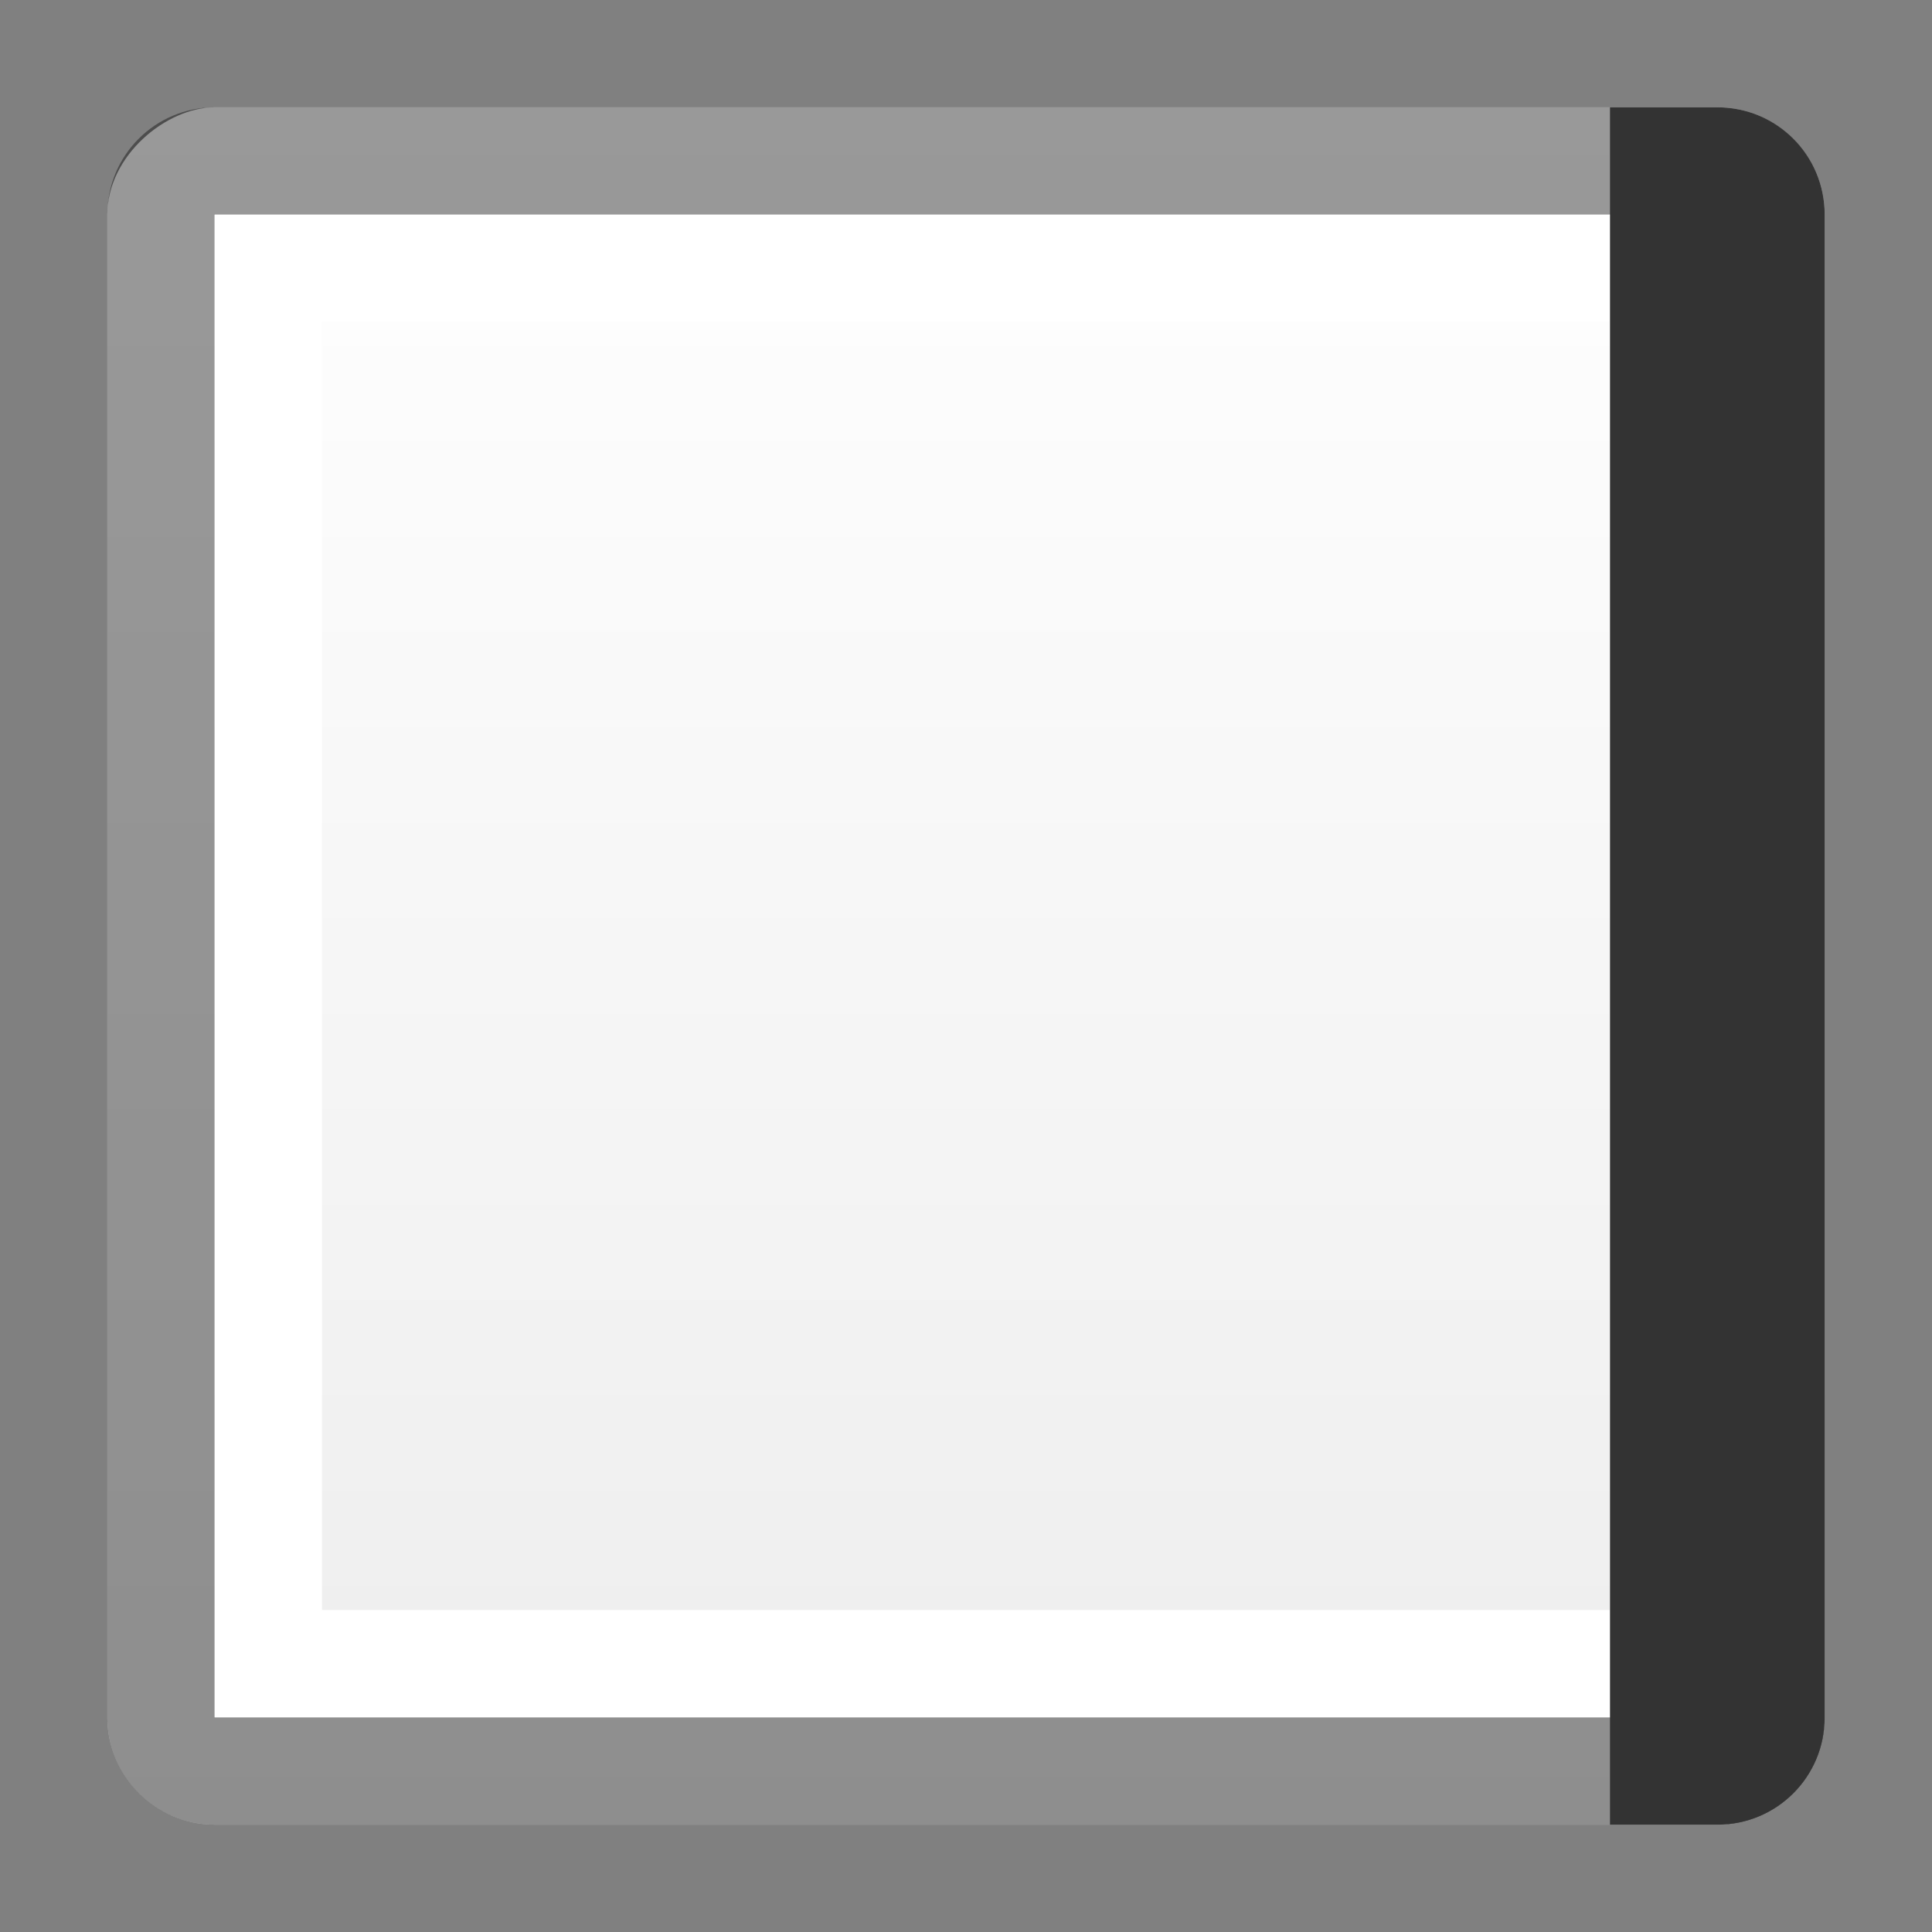
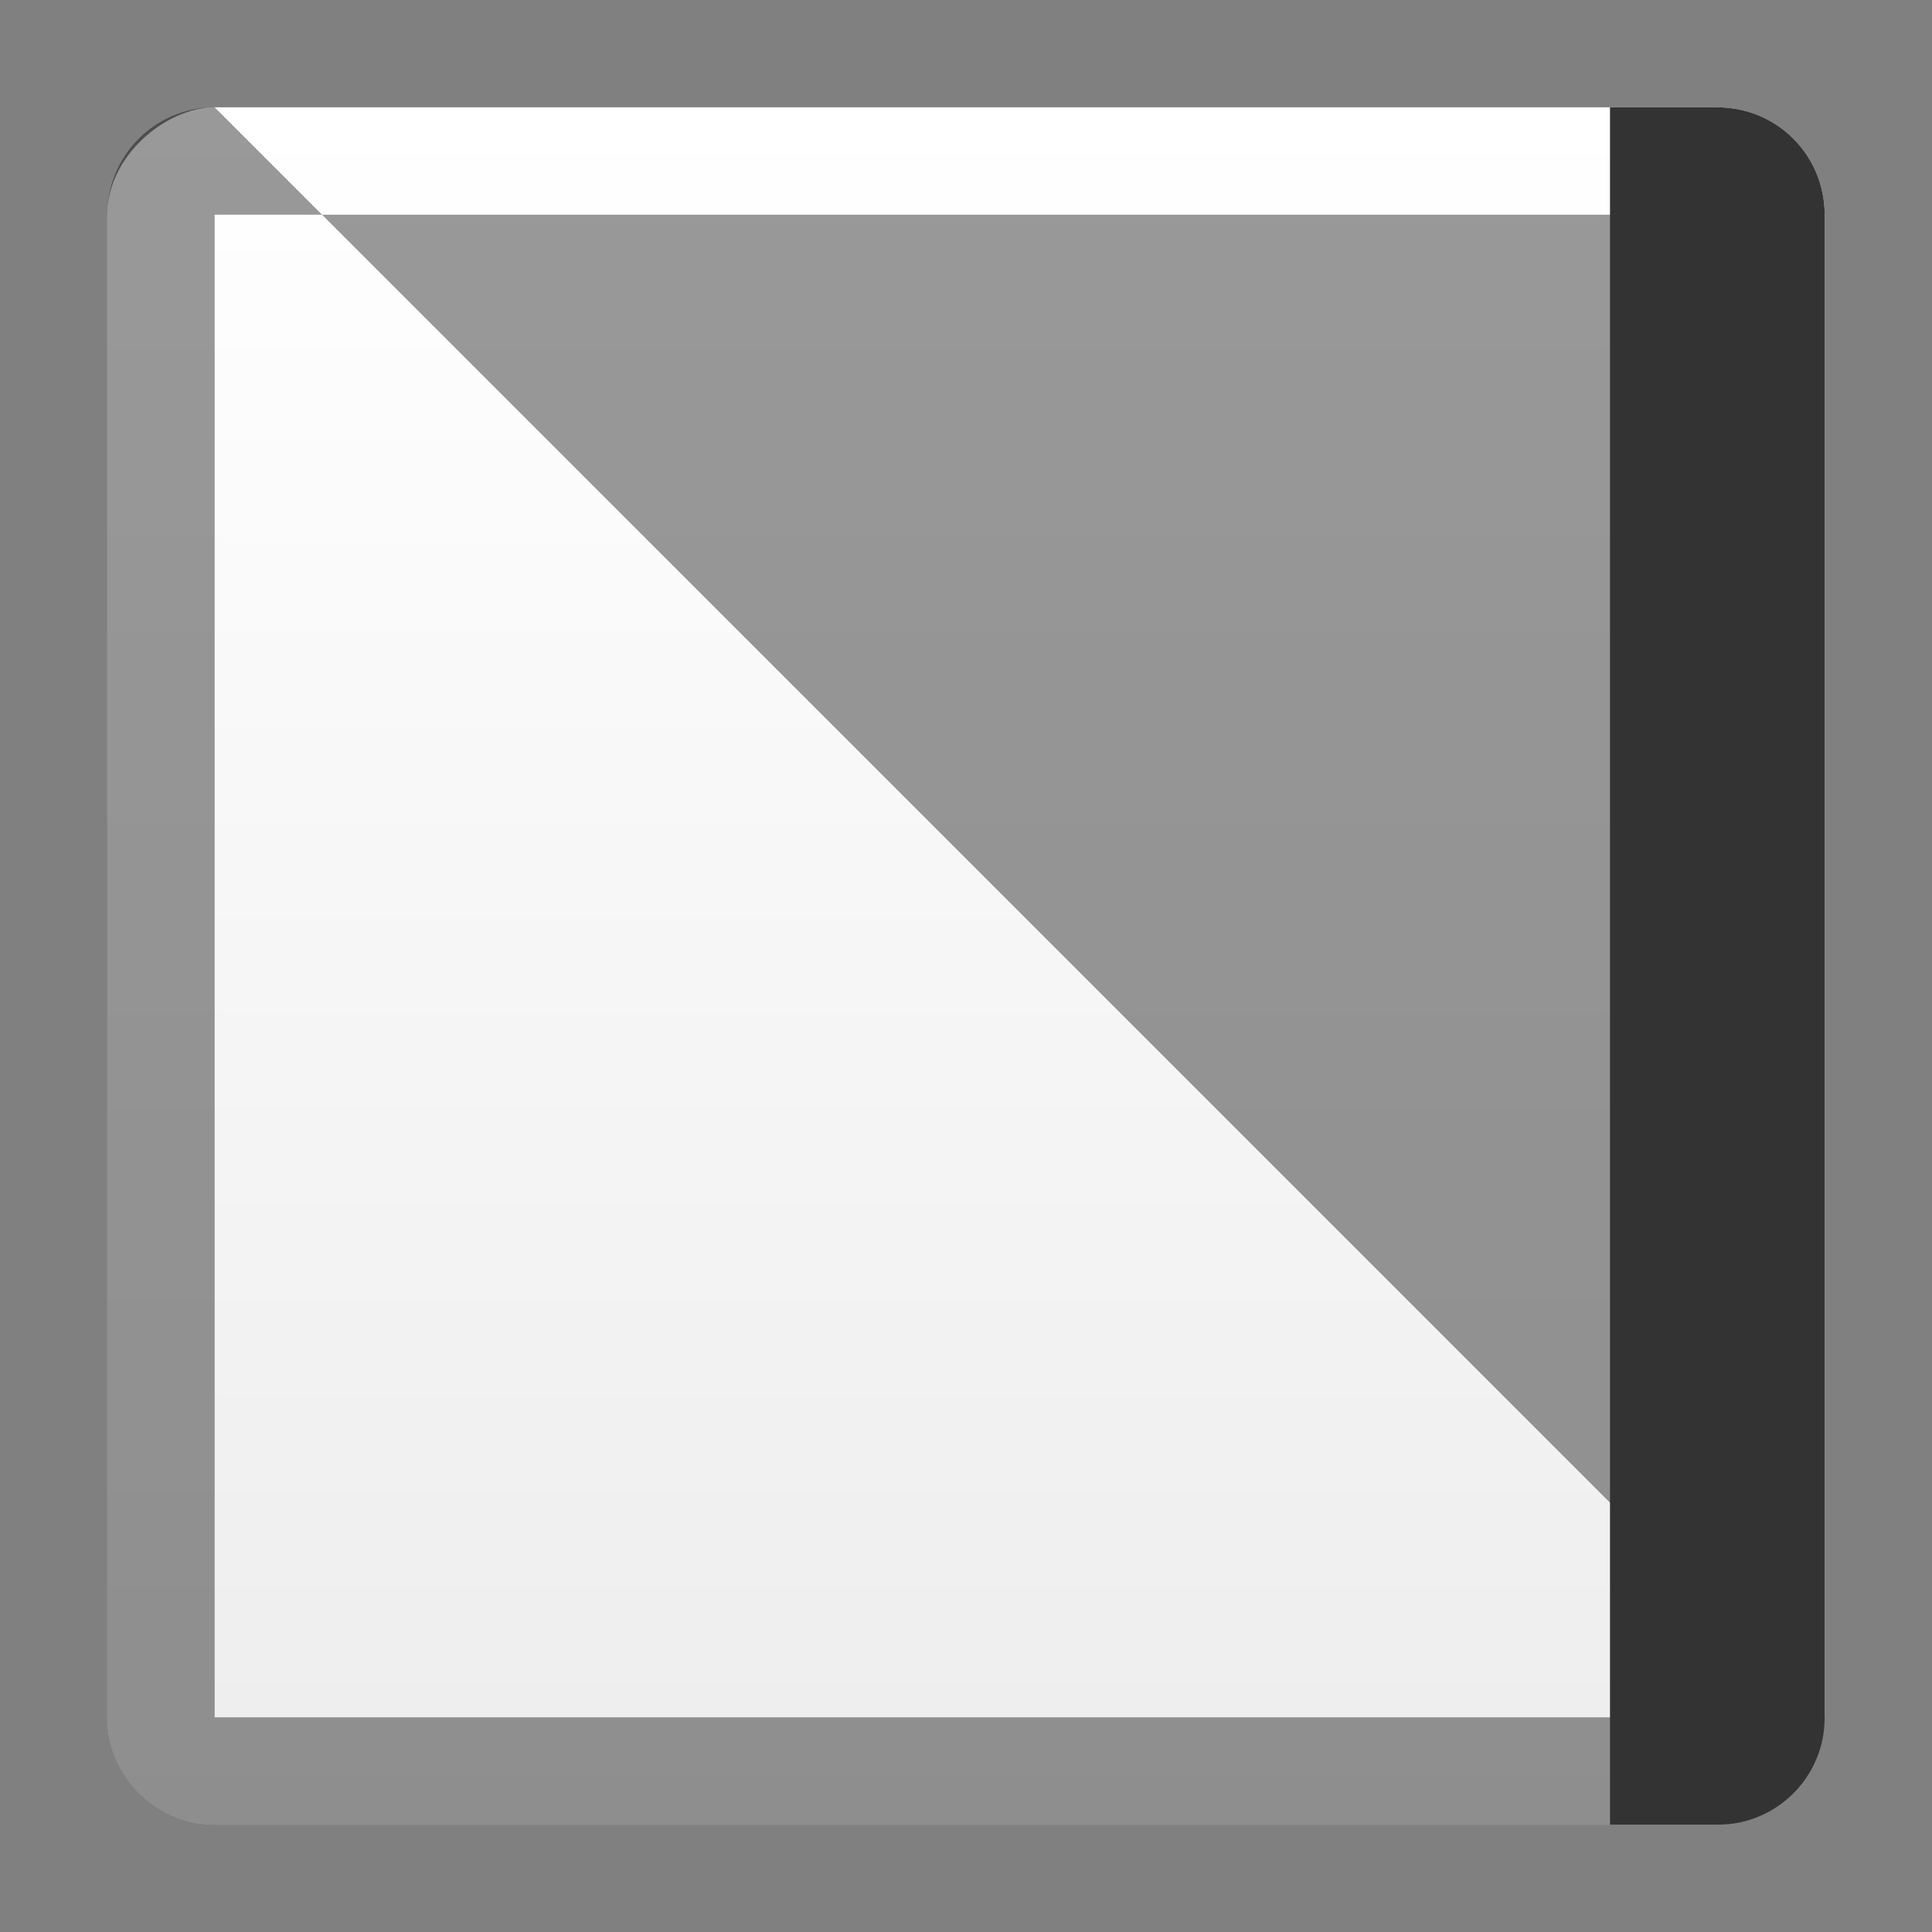
<svg xmlns="http://www.w3.org/2000/svg" height="18" width="18">
  <rect width="100%" height="100%" fill="#808080" stroke="none" />
  <linearGradient id="a" gradientUnits="userSpaceOnUse" x1="1" x2="17" y1="-9" y2="-9">
    <stop offset="0" stop-color="#fff" />
    <stop offset="1" stop-color="#ededed" />
  </linearGradient>
  <rect fill="url(#a)" height="16" rx="1" transform="rotate(90)" width="16" x="1" y="-17" />
-   <path d="m2 1c-.554 0-1 .446-1 1v14c0 .554.446 1 1 1h14c.554 0 1-.446 1-1v-14c0-.554-.446-1-1-1zm0 1h14v14h-14z" opacity=".4" />
-   <path d="m2 2v14h14v-14zm1 1h12v12h-12z" fill="#fff" />
+   <path d="m2 1c-.554 0-1 .446-1 1v14c0 .554.446 1 1 1h14c.554 0 1-.446 1-1c0-.554-.446-1-1-1zm0 1h14v14h-14z" opacity=".4" />
  <path d="m17 2c0-.554-.446-1-1-1h-1v16h1c.554 0 1-.446 1-1z" fill="#333" />
</svg>